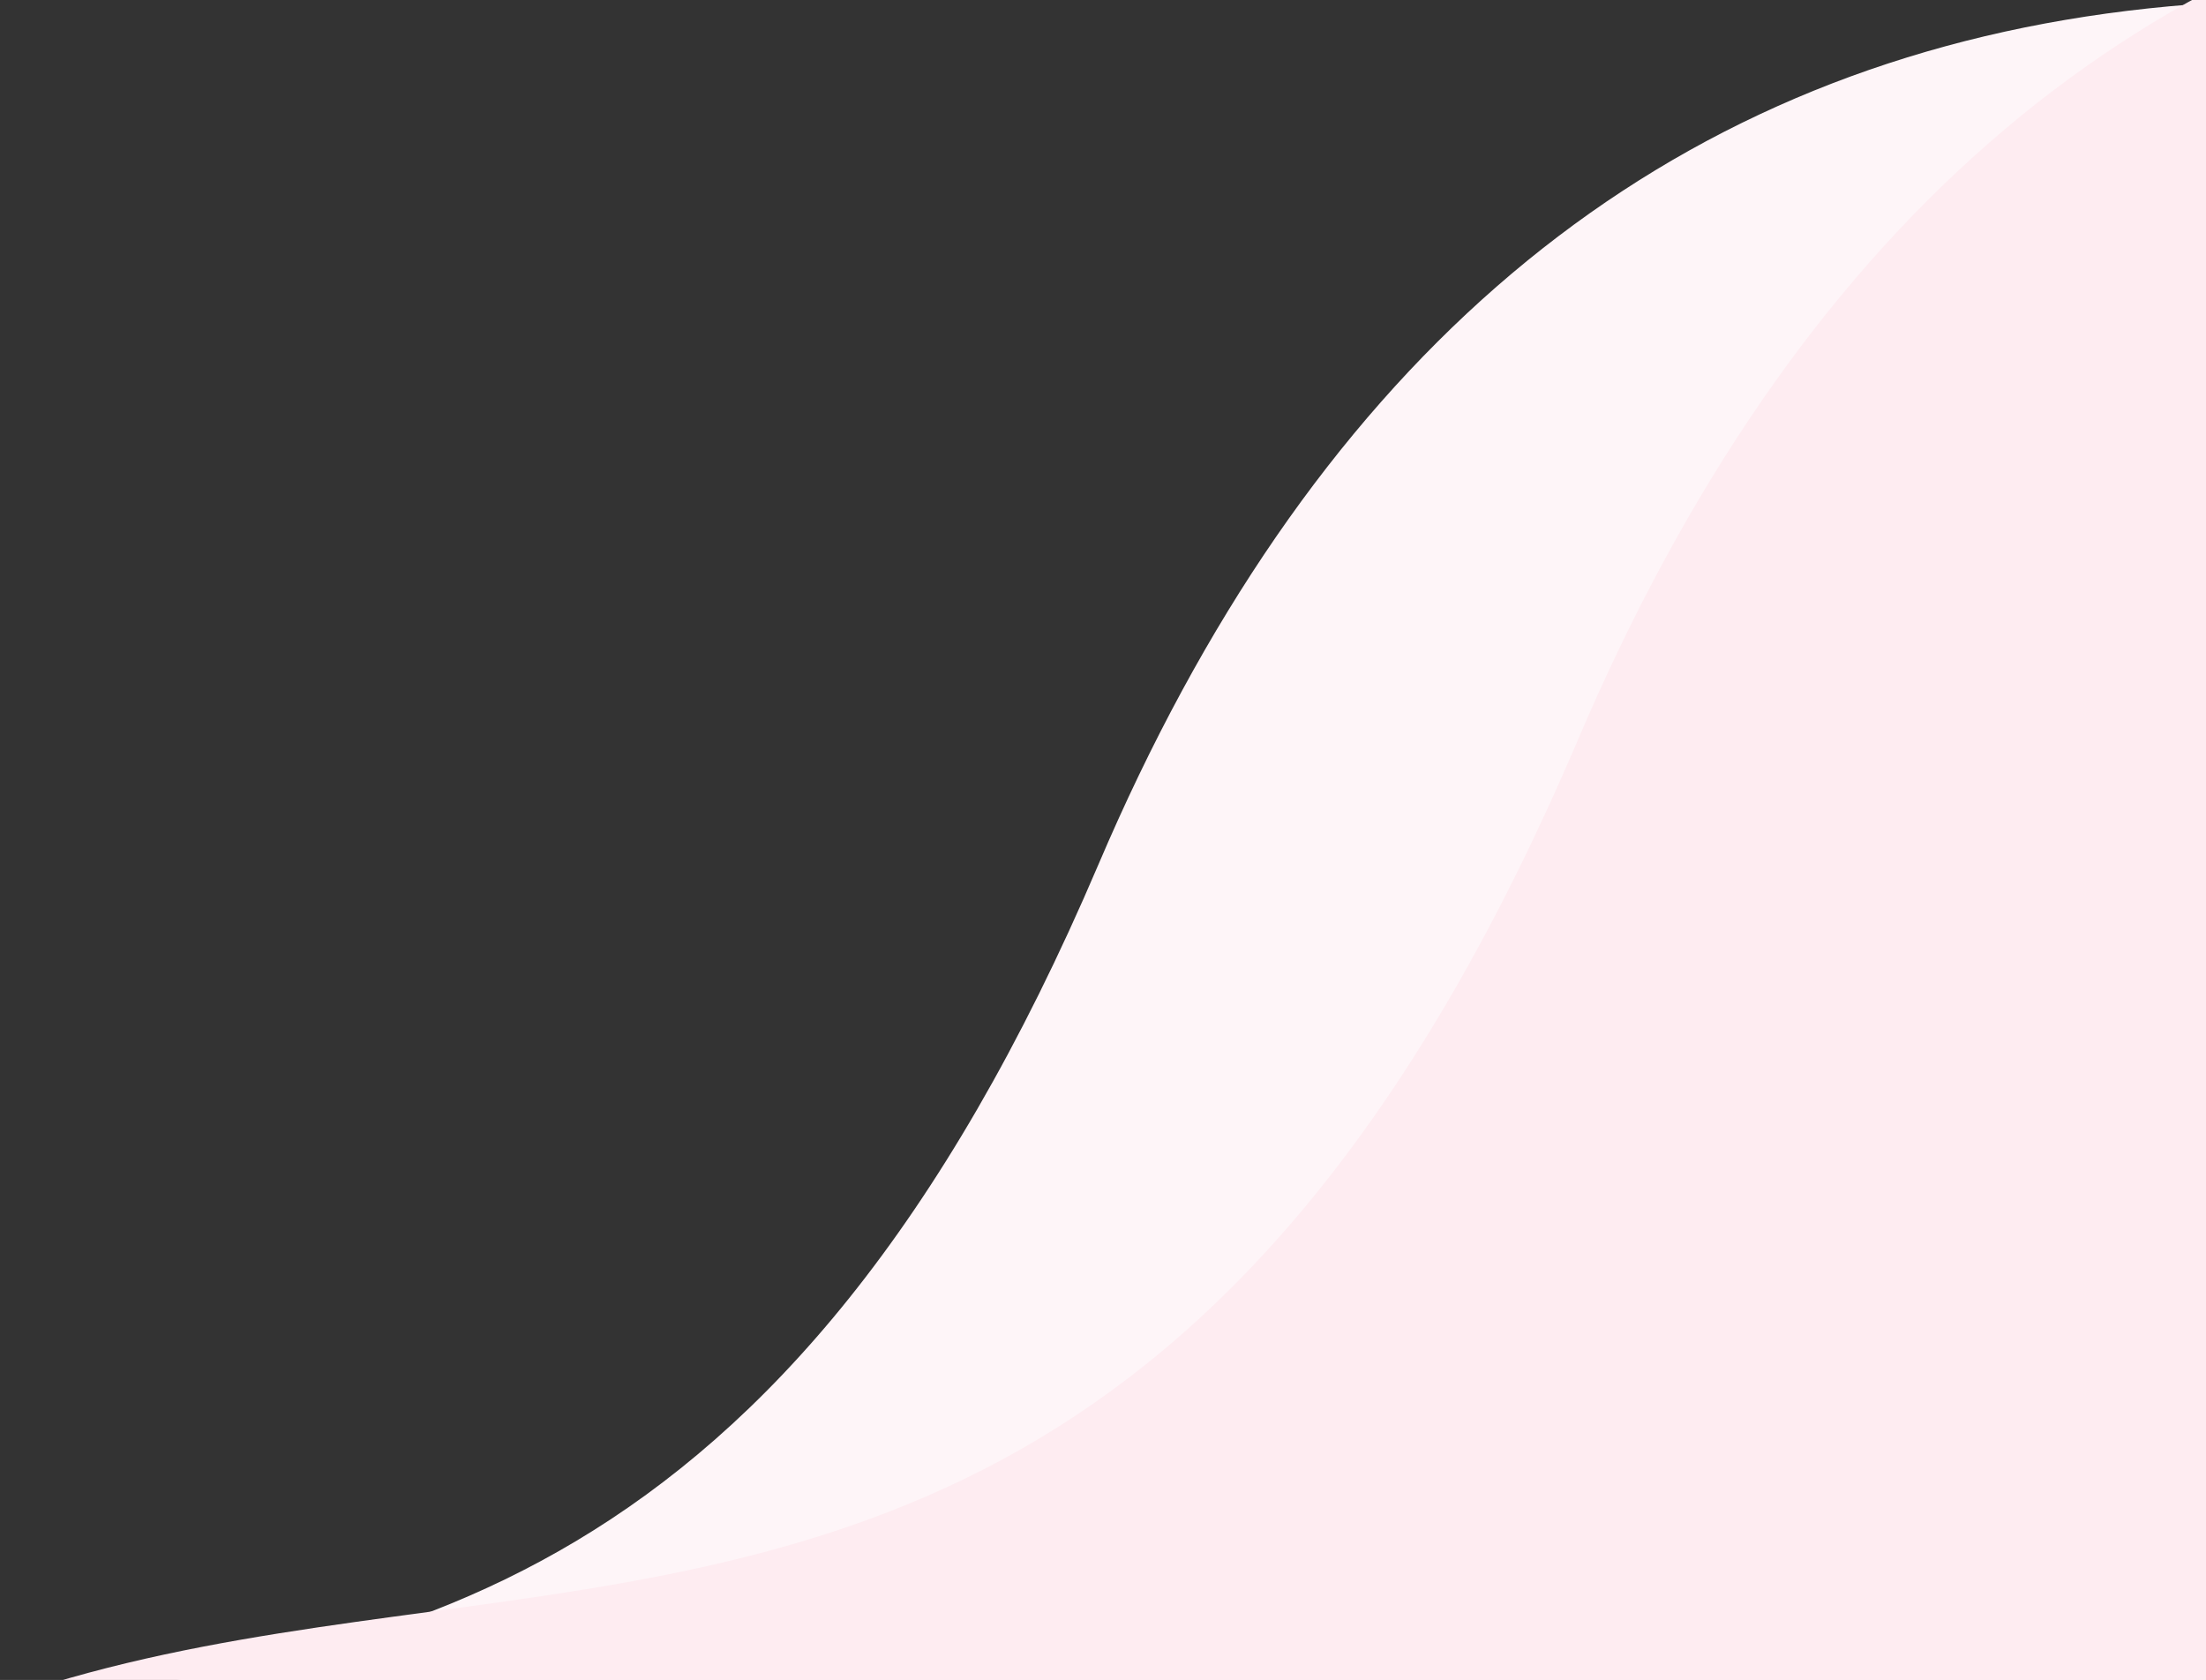
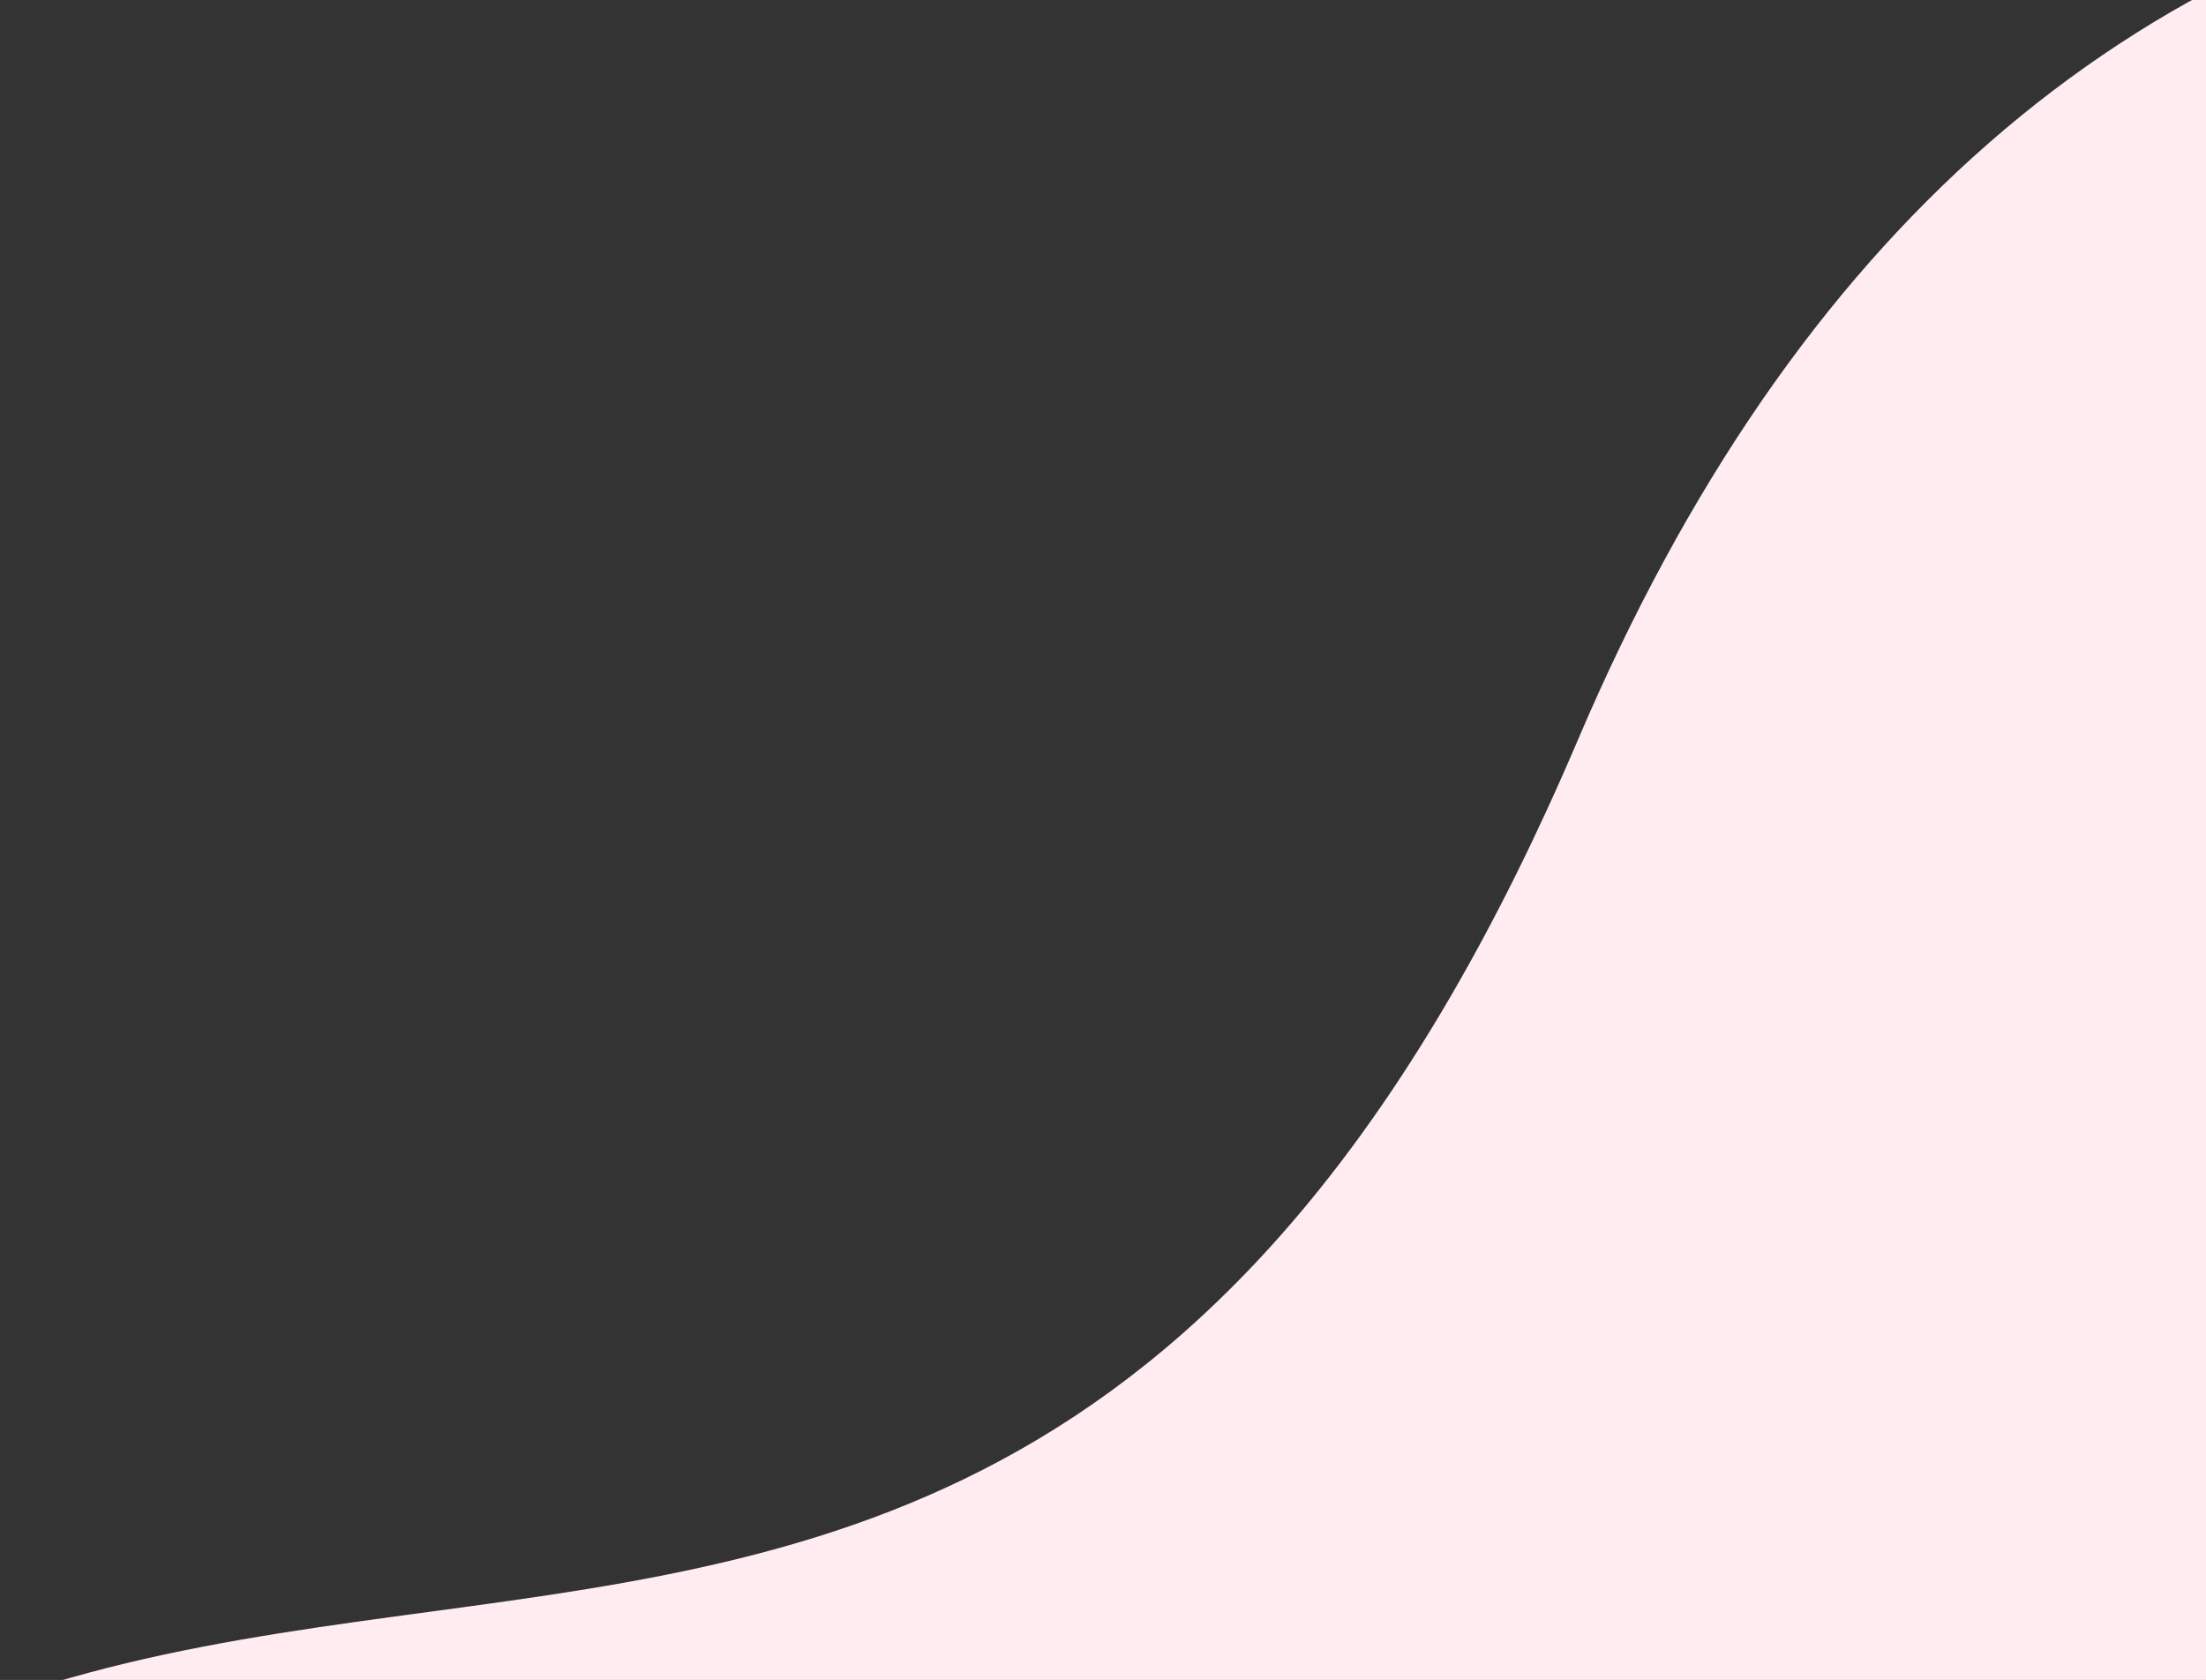
<svg xmlns="http://www.w3.org/2000/svg" width="864" height="658">
  <rect width="100%" height="100%" fill="#333333" stroke="none" />
  <style />
-   <path id="wave" fill-rule="evenodd" d="M1455 2023H-181.28c-335.04-310.06-420.79-653.55-257.26-1030.47 245.3-565.38 623.75-79.48 868.76-653.95C593.57-44.4 935.16-102.48 1455 164.34V2023z" fill="#fef5f8" />
  <path id="wave-copy" fill-rule="evenodd" d="M1676 2030H-13.33c-345.91-320.33-434.44-675.19-265.6-1064.6C-25.67 381.3 365.04 883.29 618 289.8c168.64-395.67 521.3-455.67 1058-180.02V2030z" fill="#feecf1" />
</svg>